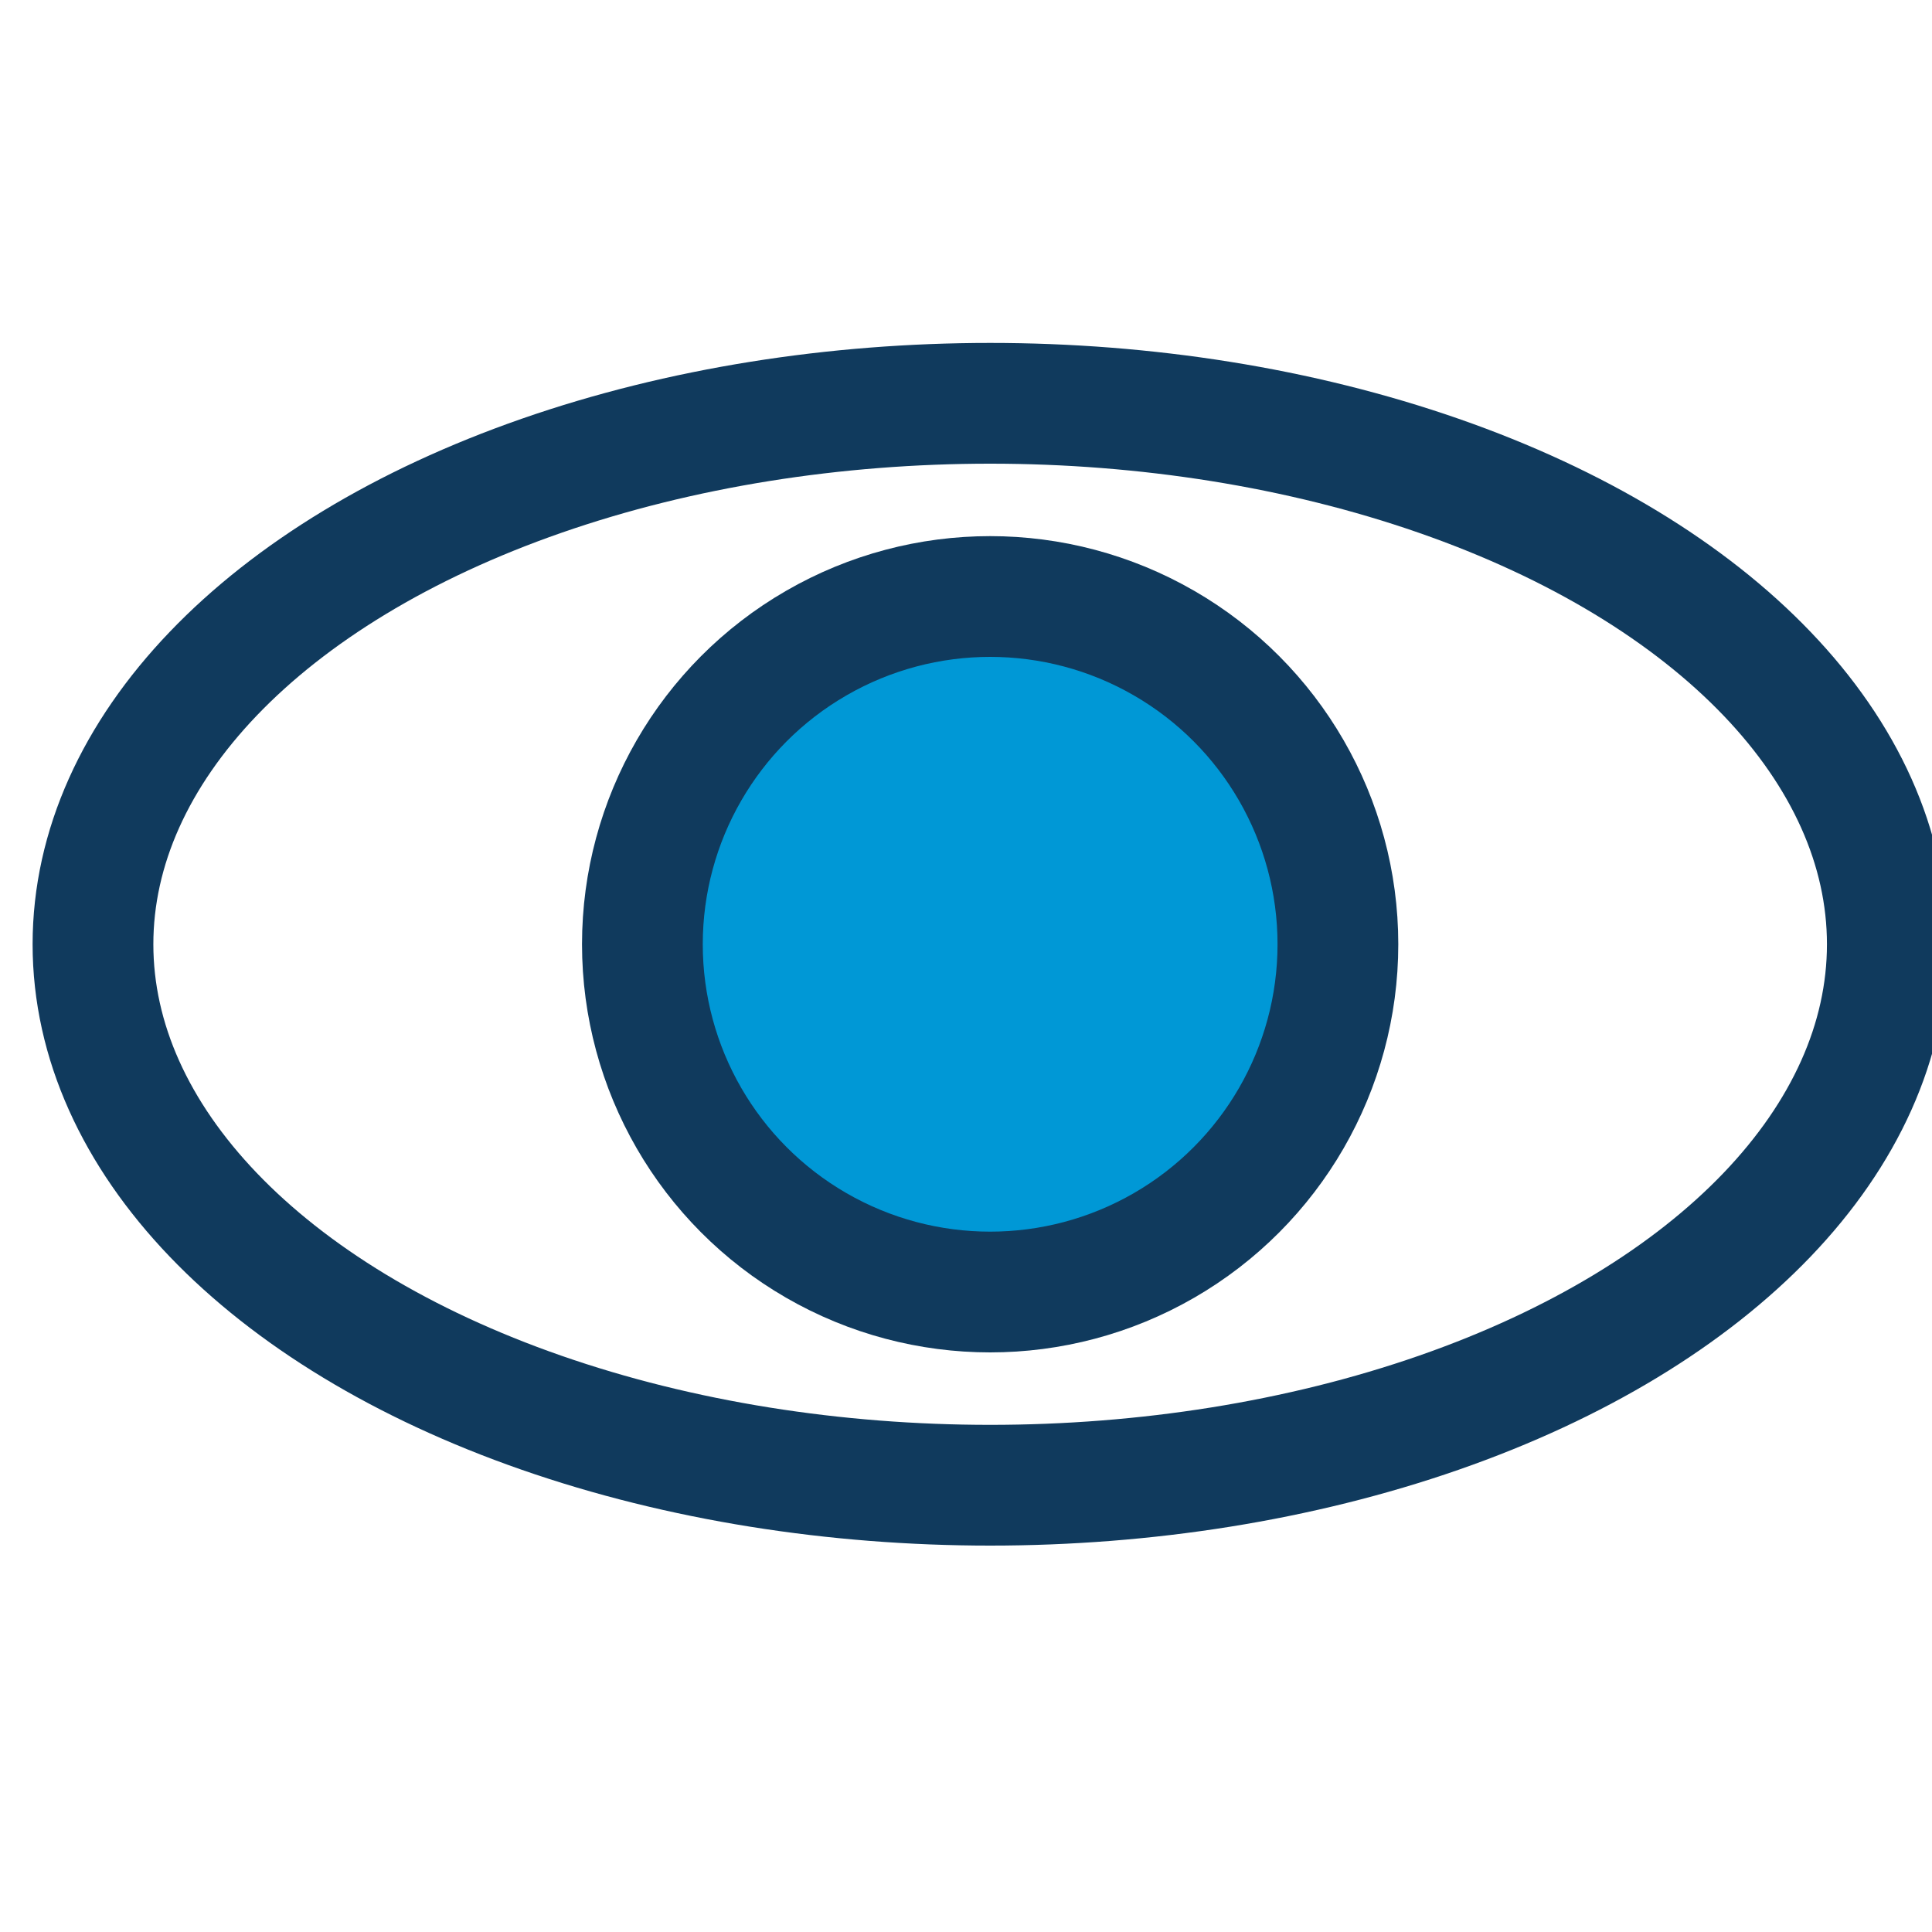
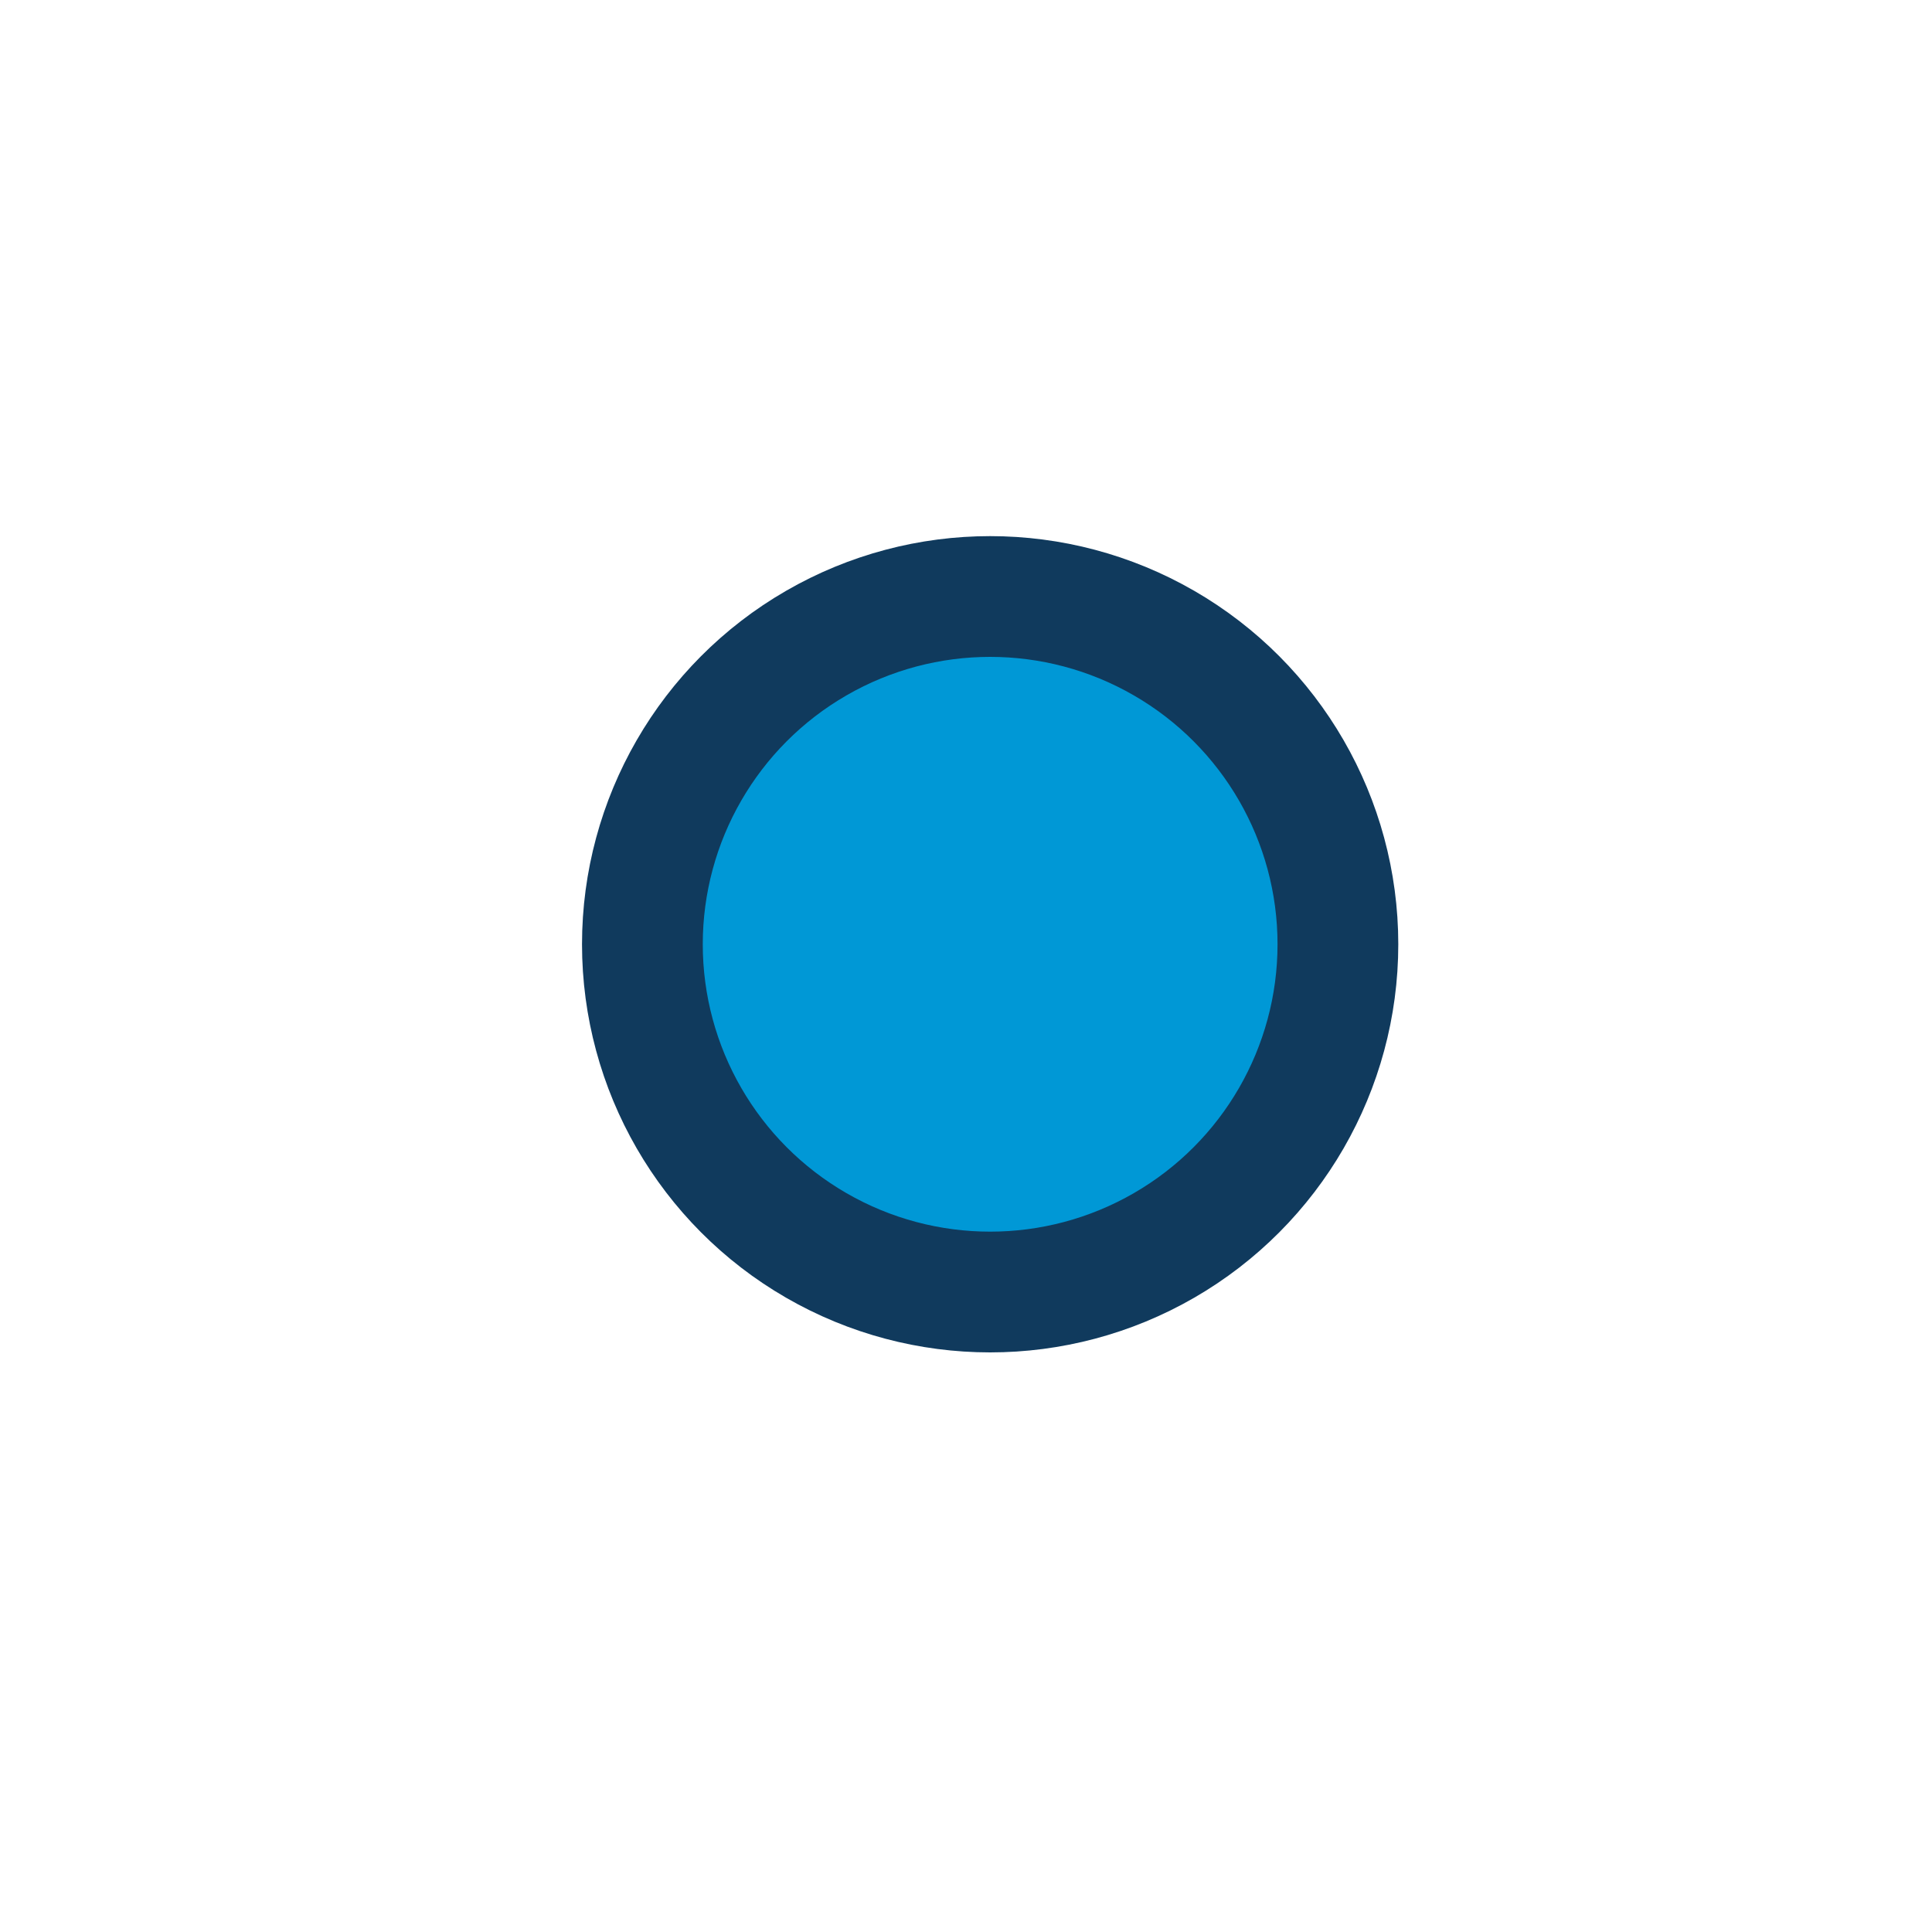
<svg xmlns="http://www.w3.org/2000/svg" id="Ebene_1" data-name="Ebene 1" width="16" height="16" viewBox="0 0 16 16">
  <defs>
    <style>.cls-1{fill:none;}.cls-1,.cls-2{stroke:#103a5d;stroke-linecap:round;stroke-miterlimit:10;}.cls-2{fill:#0098d6;}</style>
  </defs>
  <title>show_install_aktiv</title>
-   <ellipse class="cls-1" cx="8.2" cy="7.82" rx="7.43" ry="4.48" />
  <circle class="cls-2" cx="8.2" cy="7.82" r="2.88" />
</svg>